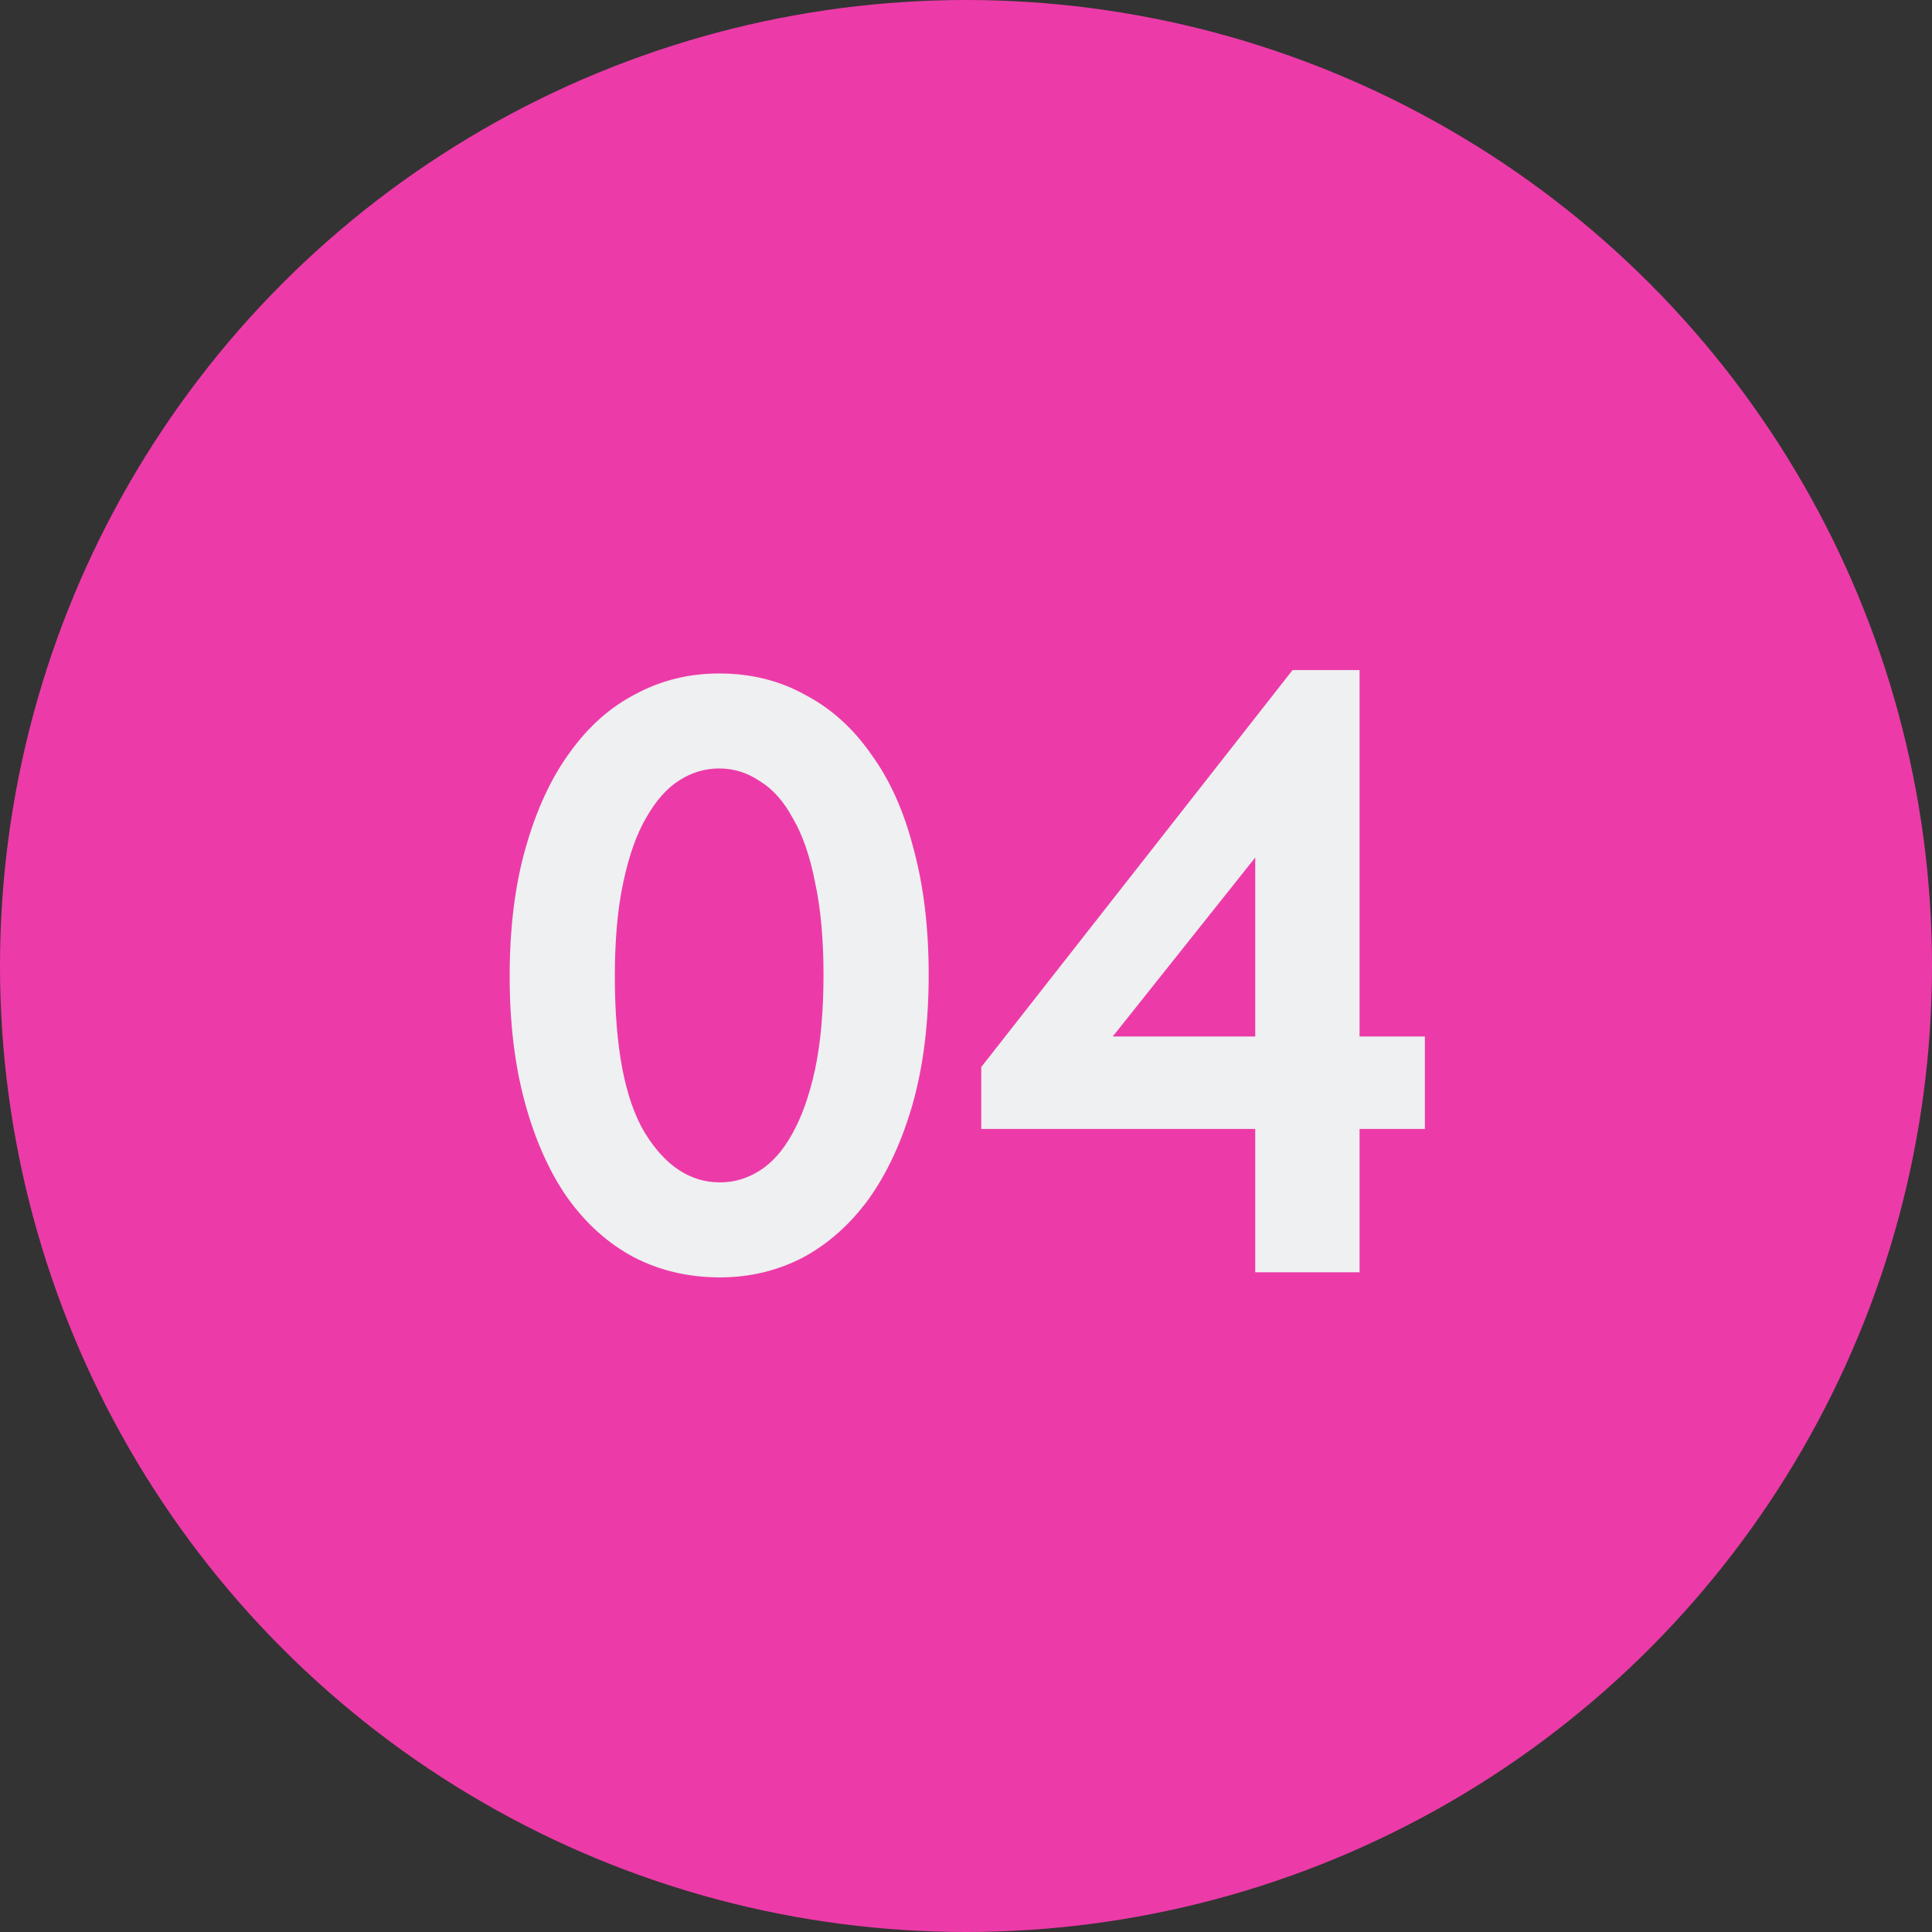
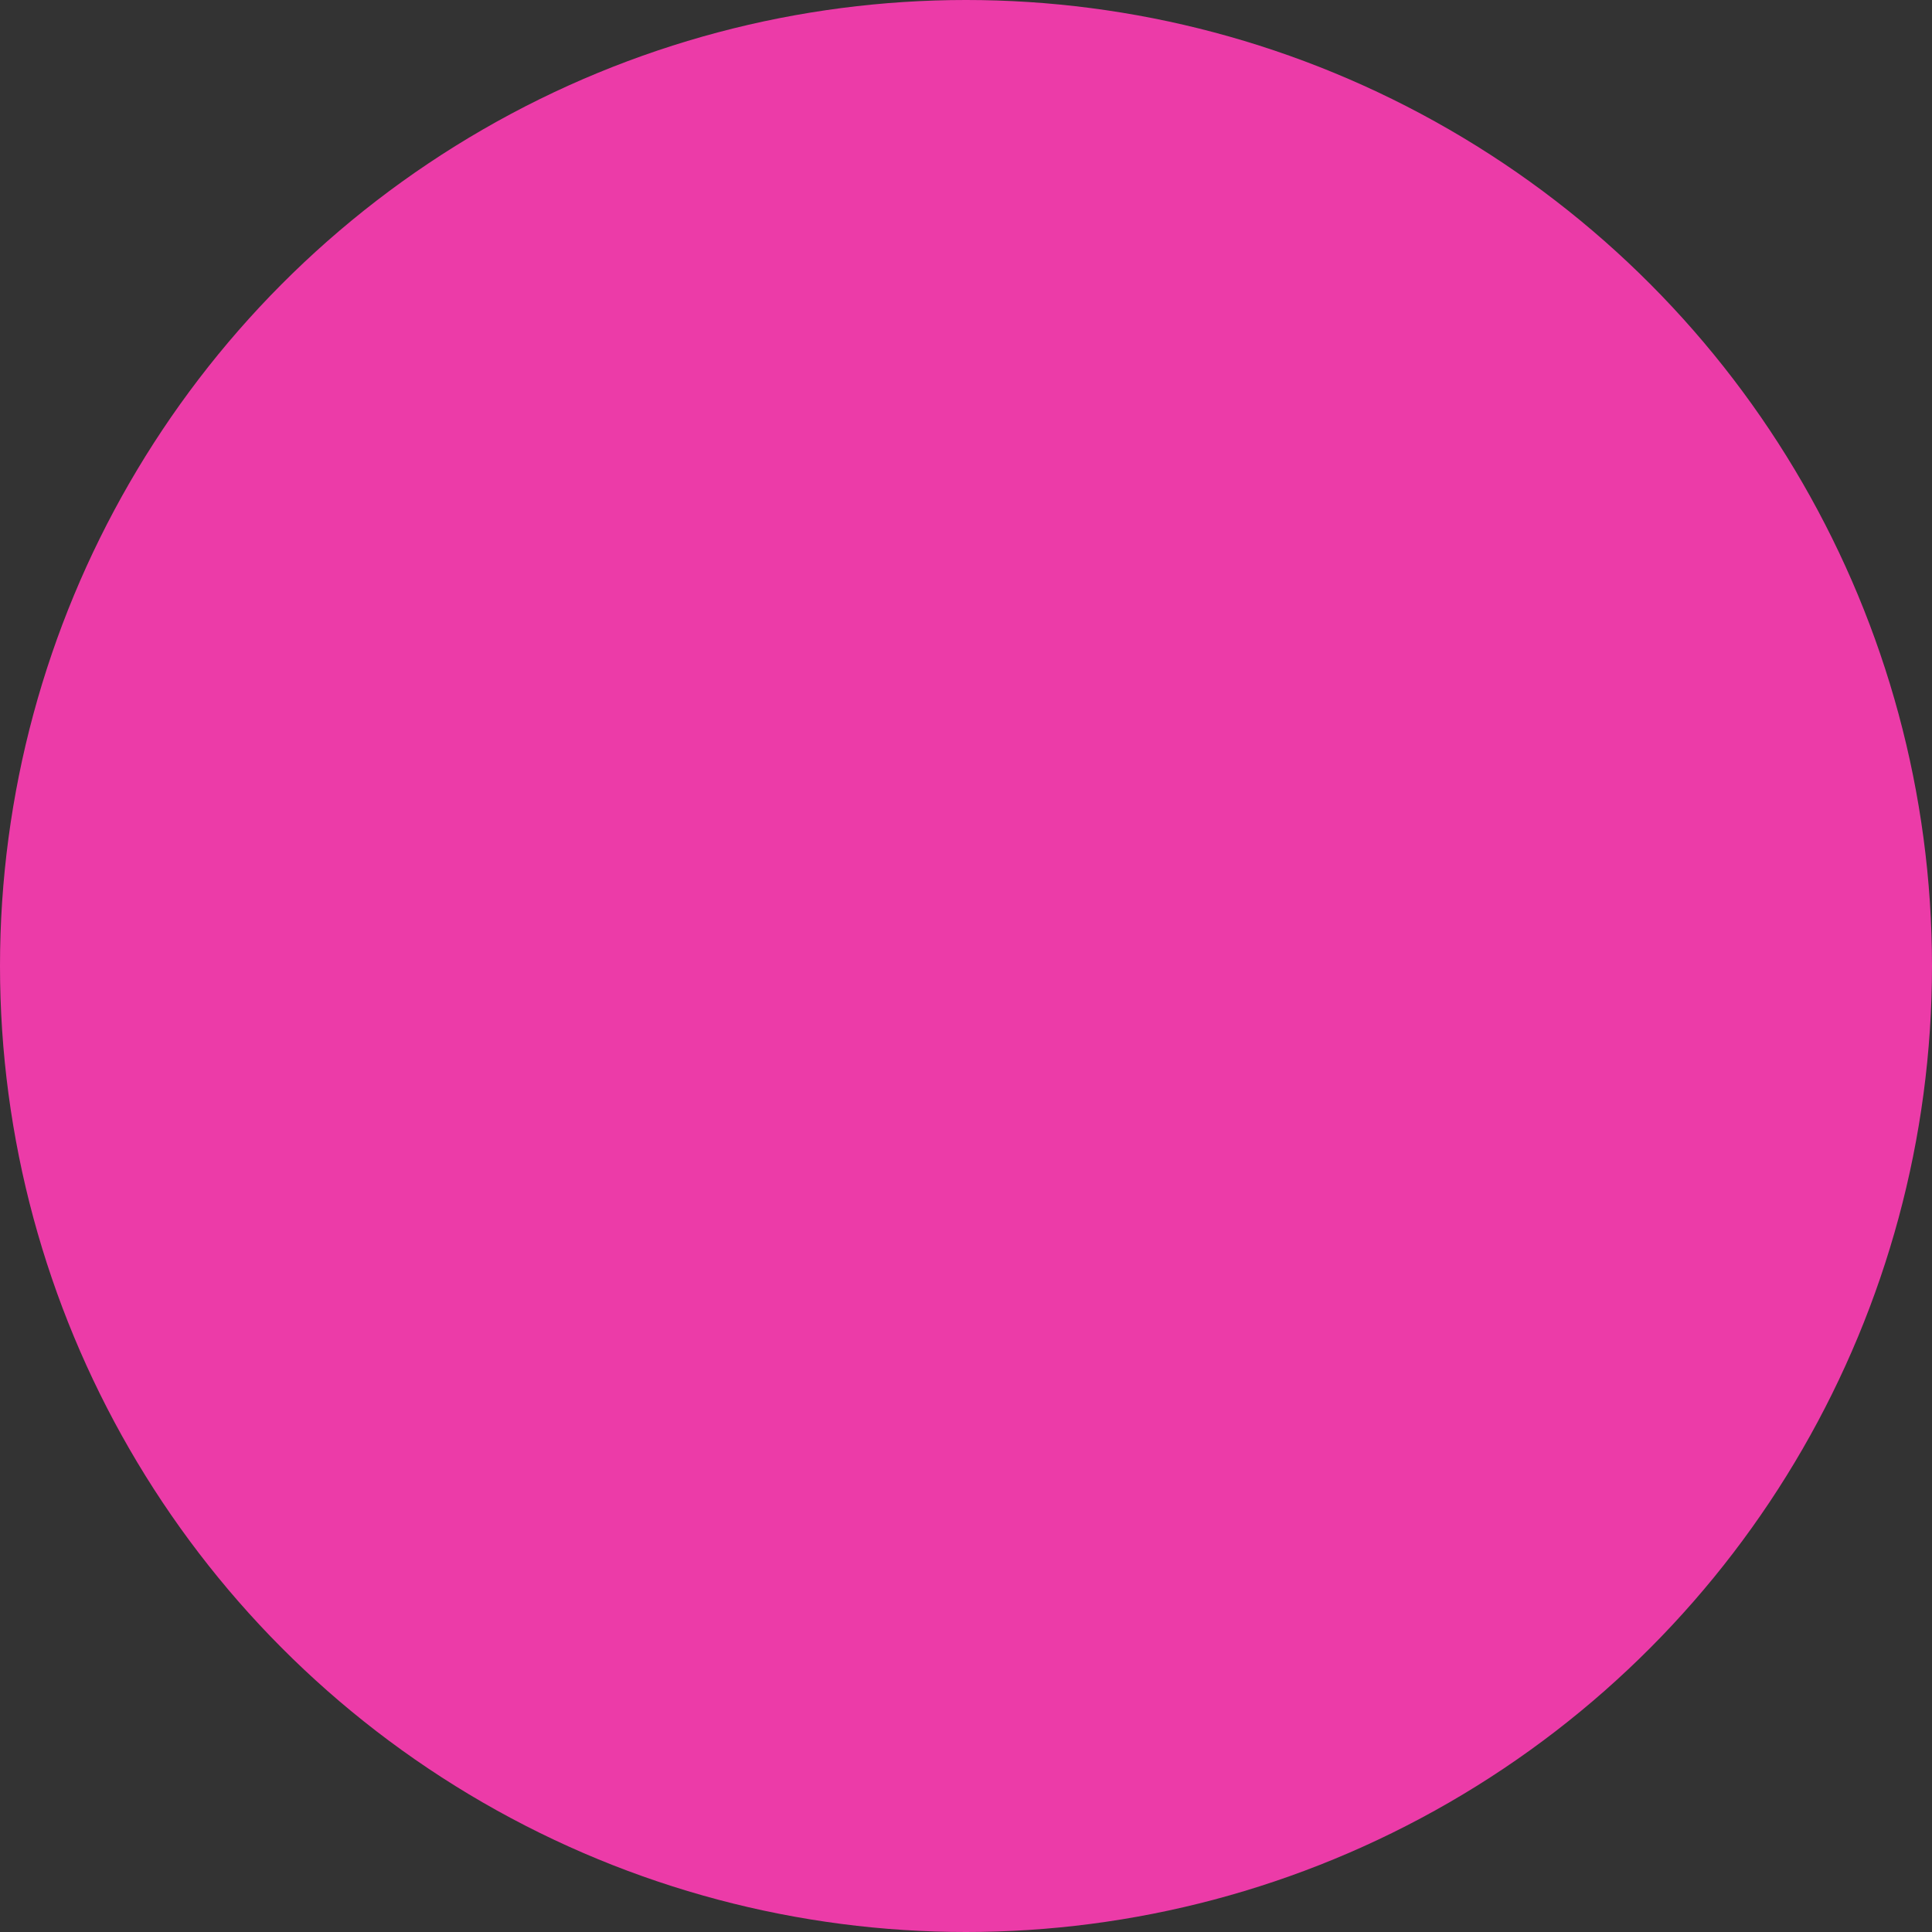
<svg xmlns="http://www.w3.org/2000/svg" width="41" height="41" viewBox="0 0 41 41" fill="none">
  <rect x="0" y="0" width="41" height="41" fill="#333333" stroke="none" />
  <circle cx="20.5" cy="20.5" r="20.5" fill="#EC3BA8" />
-   <path d="M15.28 27.108C14.608 27.108 13.996 26.964 13.444 26.676C12.904 26.388 12.436 25.968 12.04 25.416C11.656 24.864 11.356 24.192 11.14 23.4C10.924 22.608 10.816 21.714 10.816 20.718C10.816 19.686 10.93 18.774 11.158 17.982C11.386 17.178 11.698 16.506 12.094 15.966C12.49 15.414 12.958 15 13.498 14.724C14.038 14.436 14.626 14.292 15.262 14.292C15.934 14.292 16.54 14.442 17.08 14.742C17.632 15.03 18.1 15.45 18.484 16.002C18.88 16.542 19.18 17.208 19.384 18C19.6 18.792 19.708 19.686 19.708 20.682C19.708 21.714 19.594 22.632 19.366 23.436C19.138 24.228 18.826 24.9 18.43 25.452C18.034 25.992 17.566 26.406 17.026 26.694C16.486 26.97 15.904 27.108 15.28 27.108ZM15.28 25.092C15.58 25.092 15.862 25.008 16.126 24.84C16.39 24.672 16.618 24.414 16.81 24.066C17.014 23.706 17.176 23.25 17.296 22.698C17.416 22.134 17.476 21.462 17.476 20.682C17.476 19.926 17.416 19.272 17.296 18.72C17.188 18.168 17.032 17.718 16.828 17.37C16.636 17.01 16.402 16.746 16.126 16.578C15.862 16.398 15.574 16.308 15.262 16.308C14.962 16.308 14.68 16.392 14.416 16.56C14.152 16.728 13.918 16.992 13.714 17.352C13.51 17.7 13.348 18.156 13.228 18.72C13.108 19.272 13.048 19.938 13.048 20.718C13.048 22.218 13.258 23.322 13.678 24.03C14.11 24.738 14.644 25.092 15.28 25.092ZM26.638 23.958H20.824V22.644L27.43 14.22H28.852V21.996H30.238V23.958H28.852V27H26.638V23.958ZM26.638 21.996V18.198L23.614 21.996H26.638Z" fill="#EEF0F1" />
</svg>